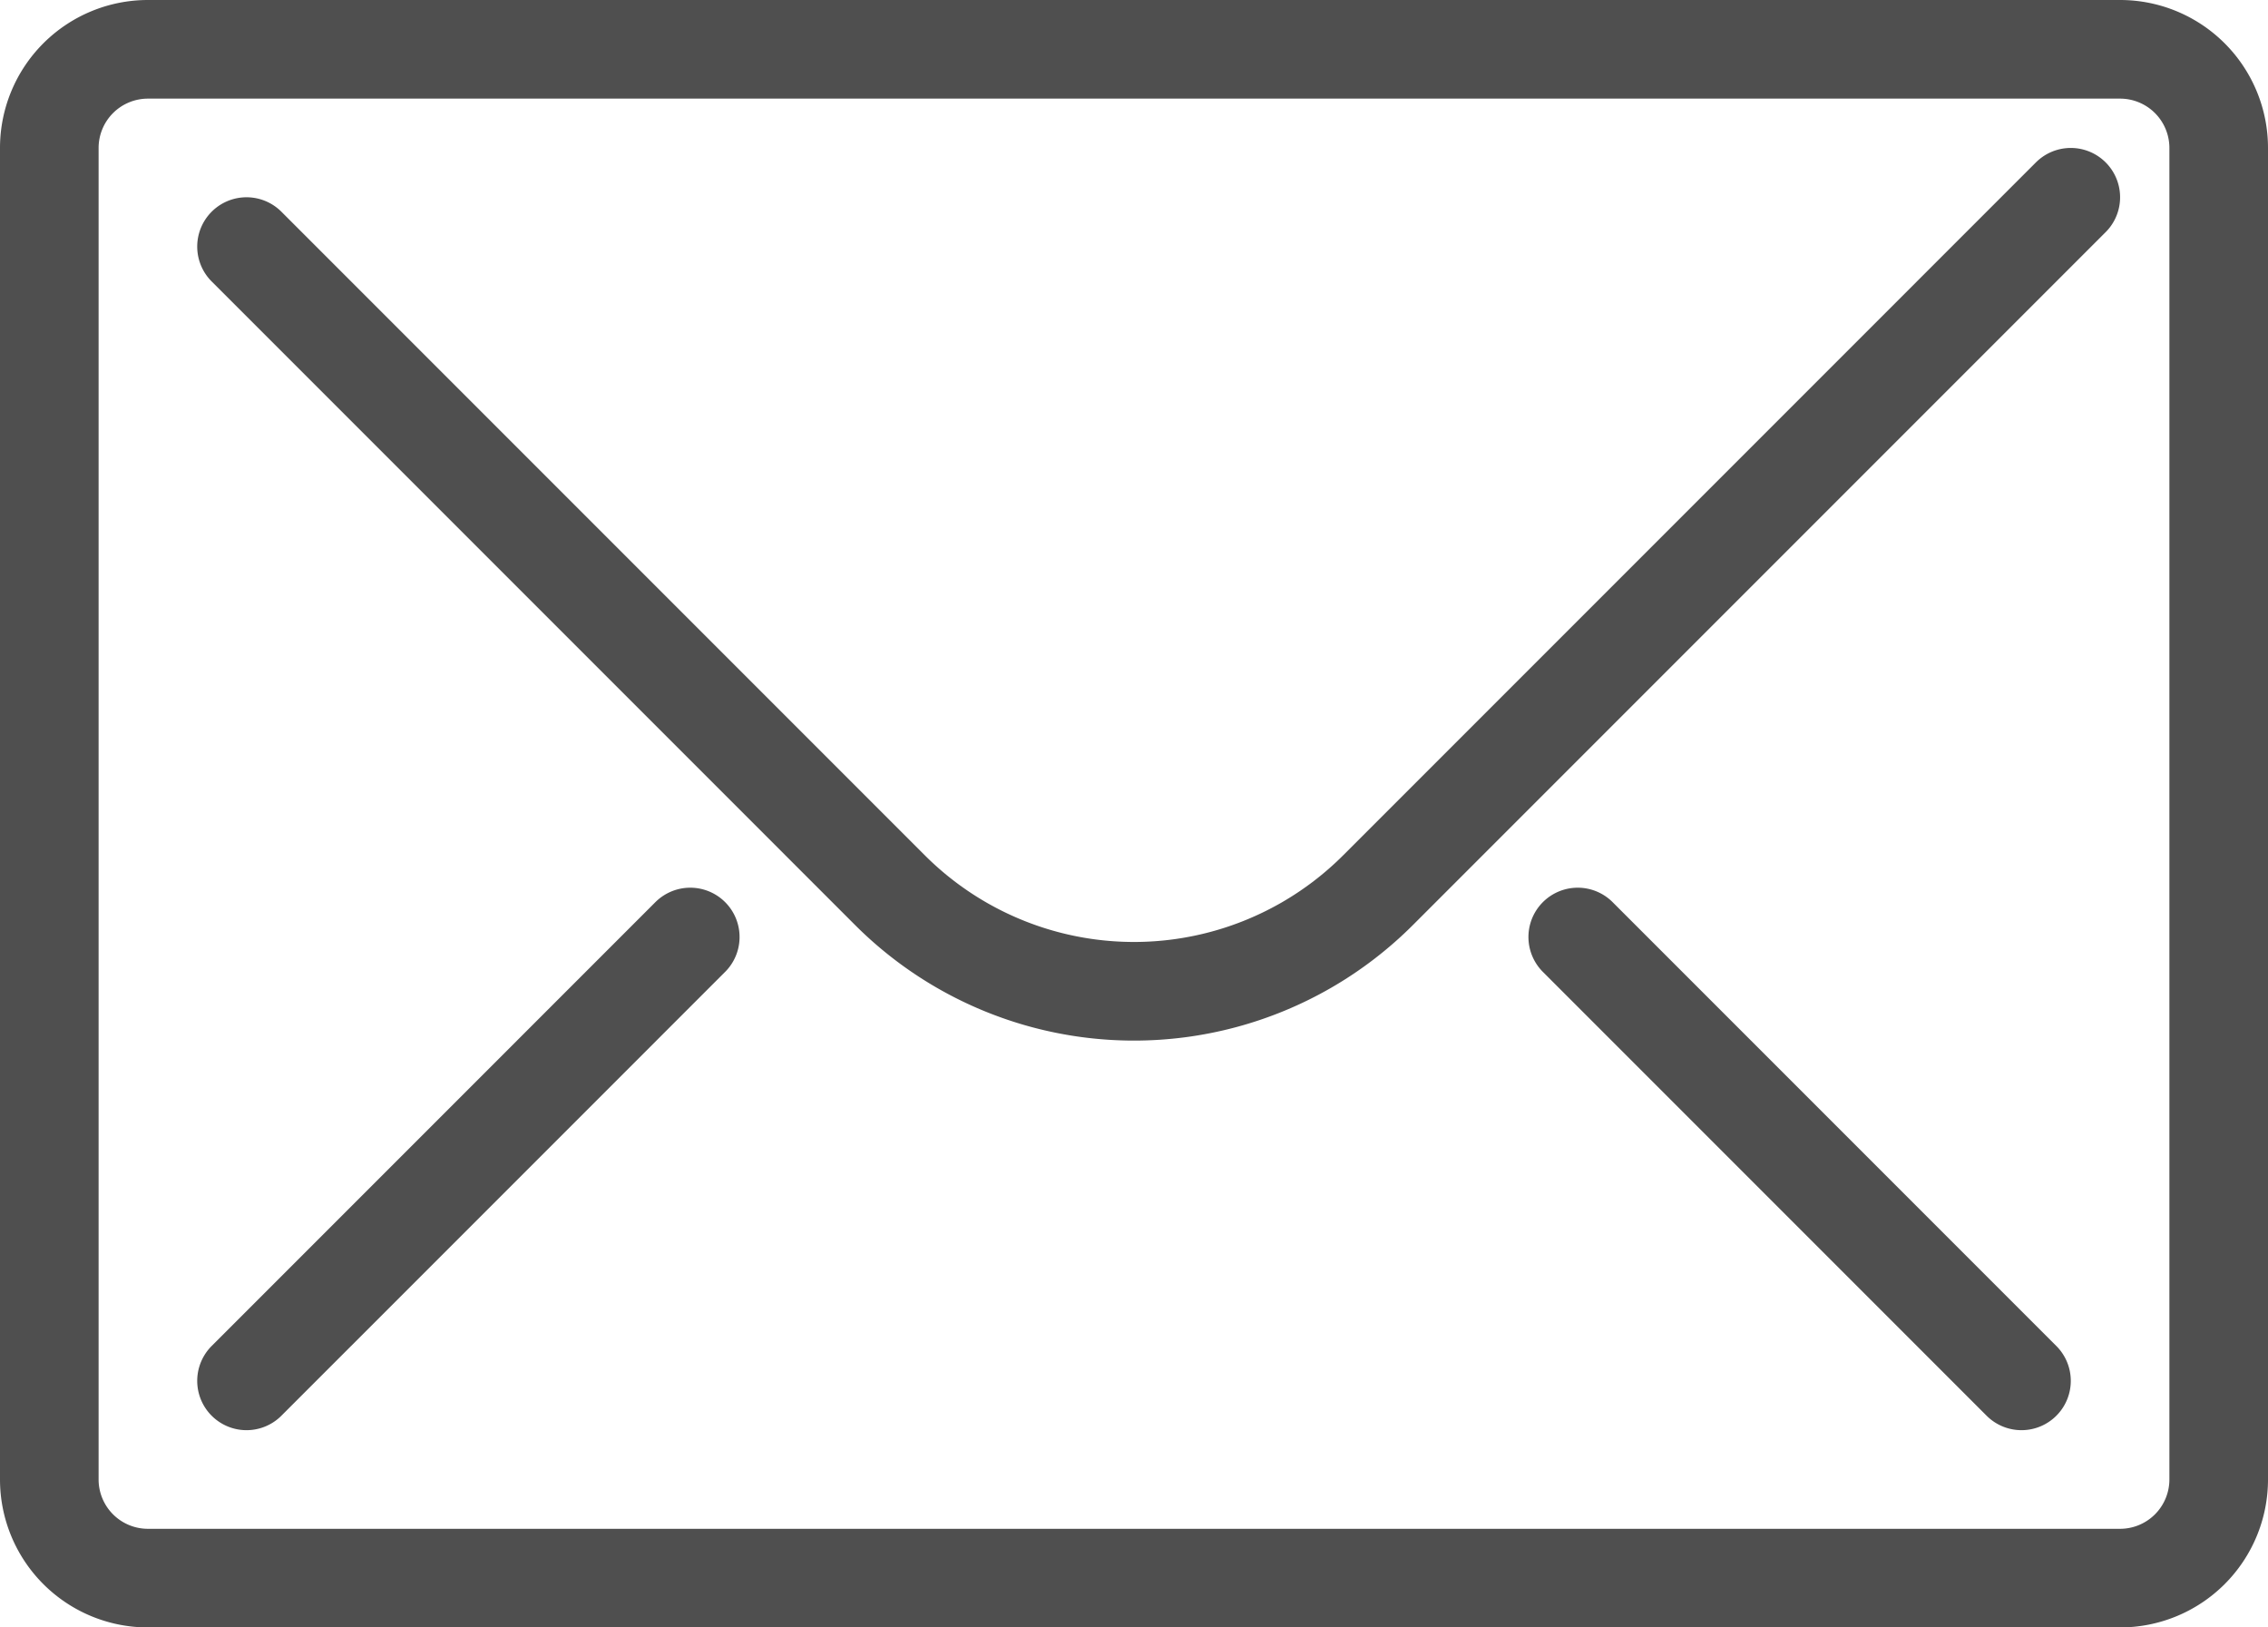
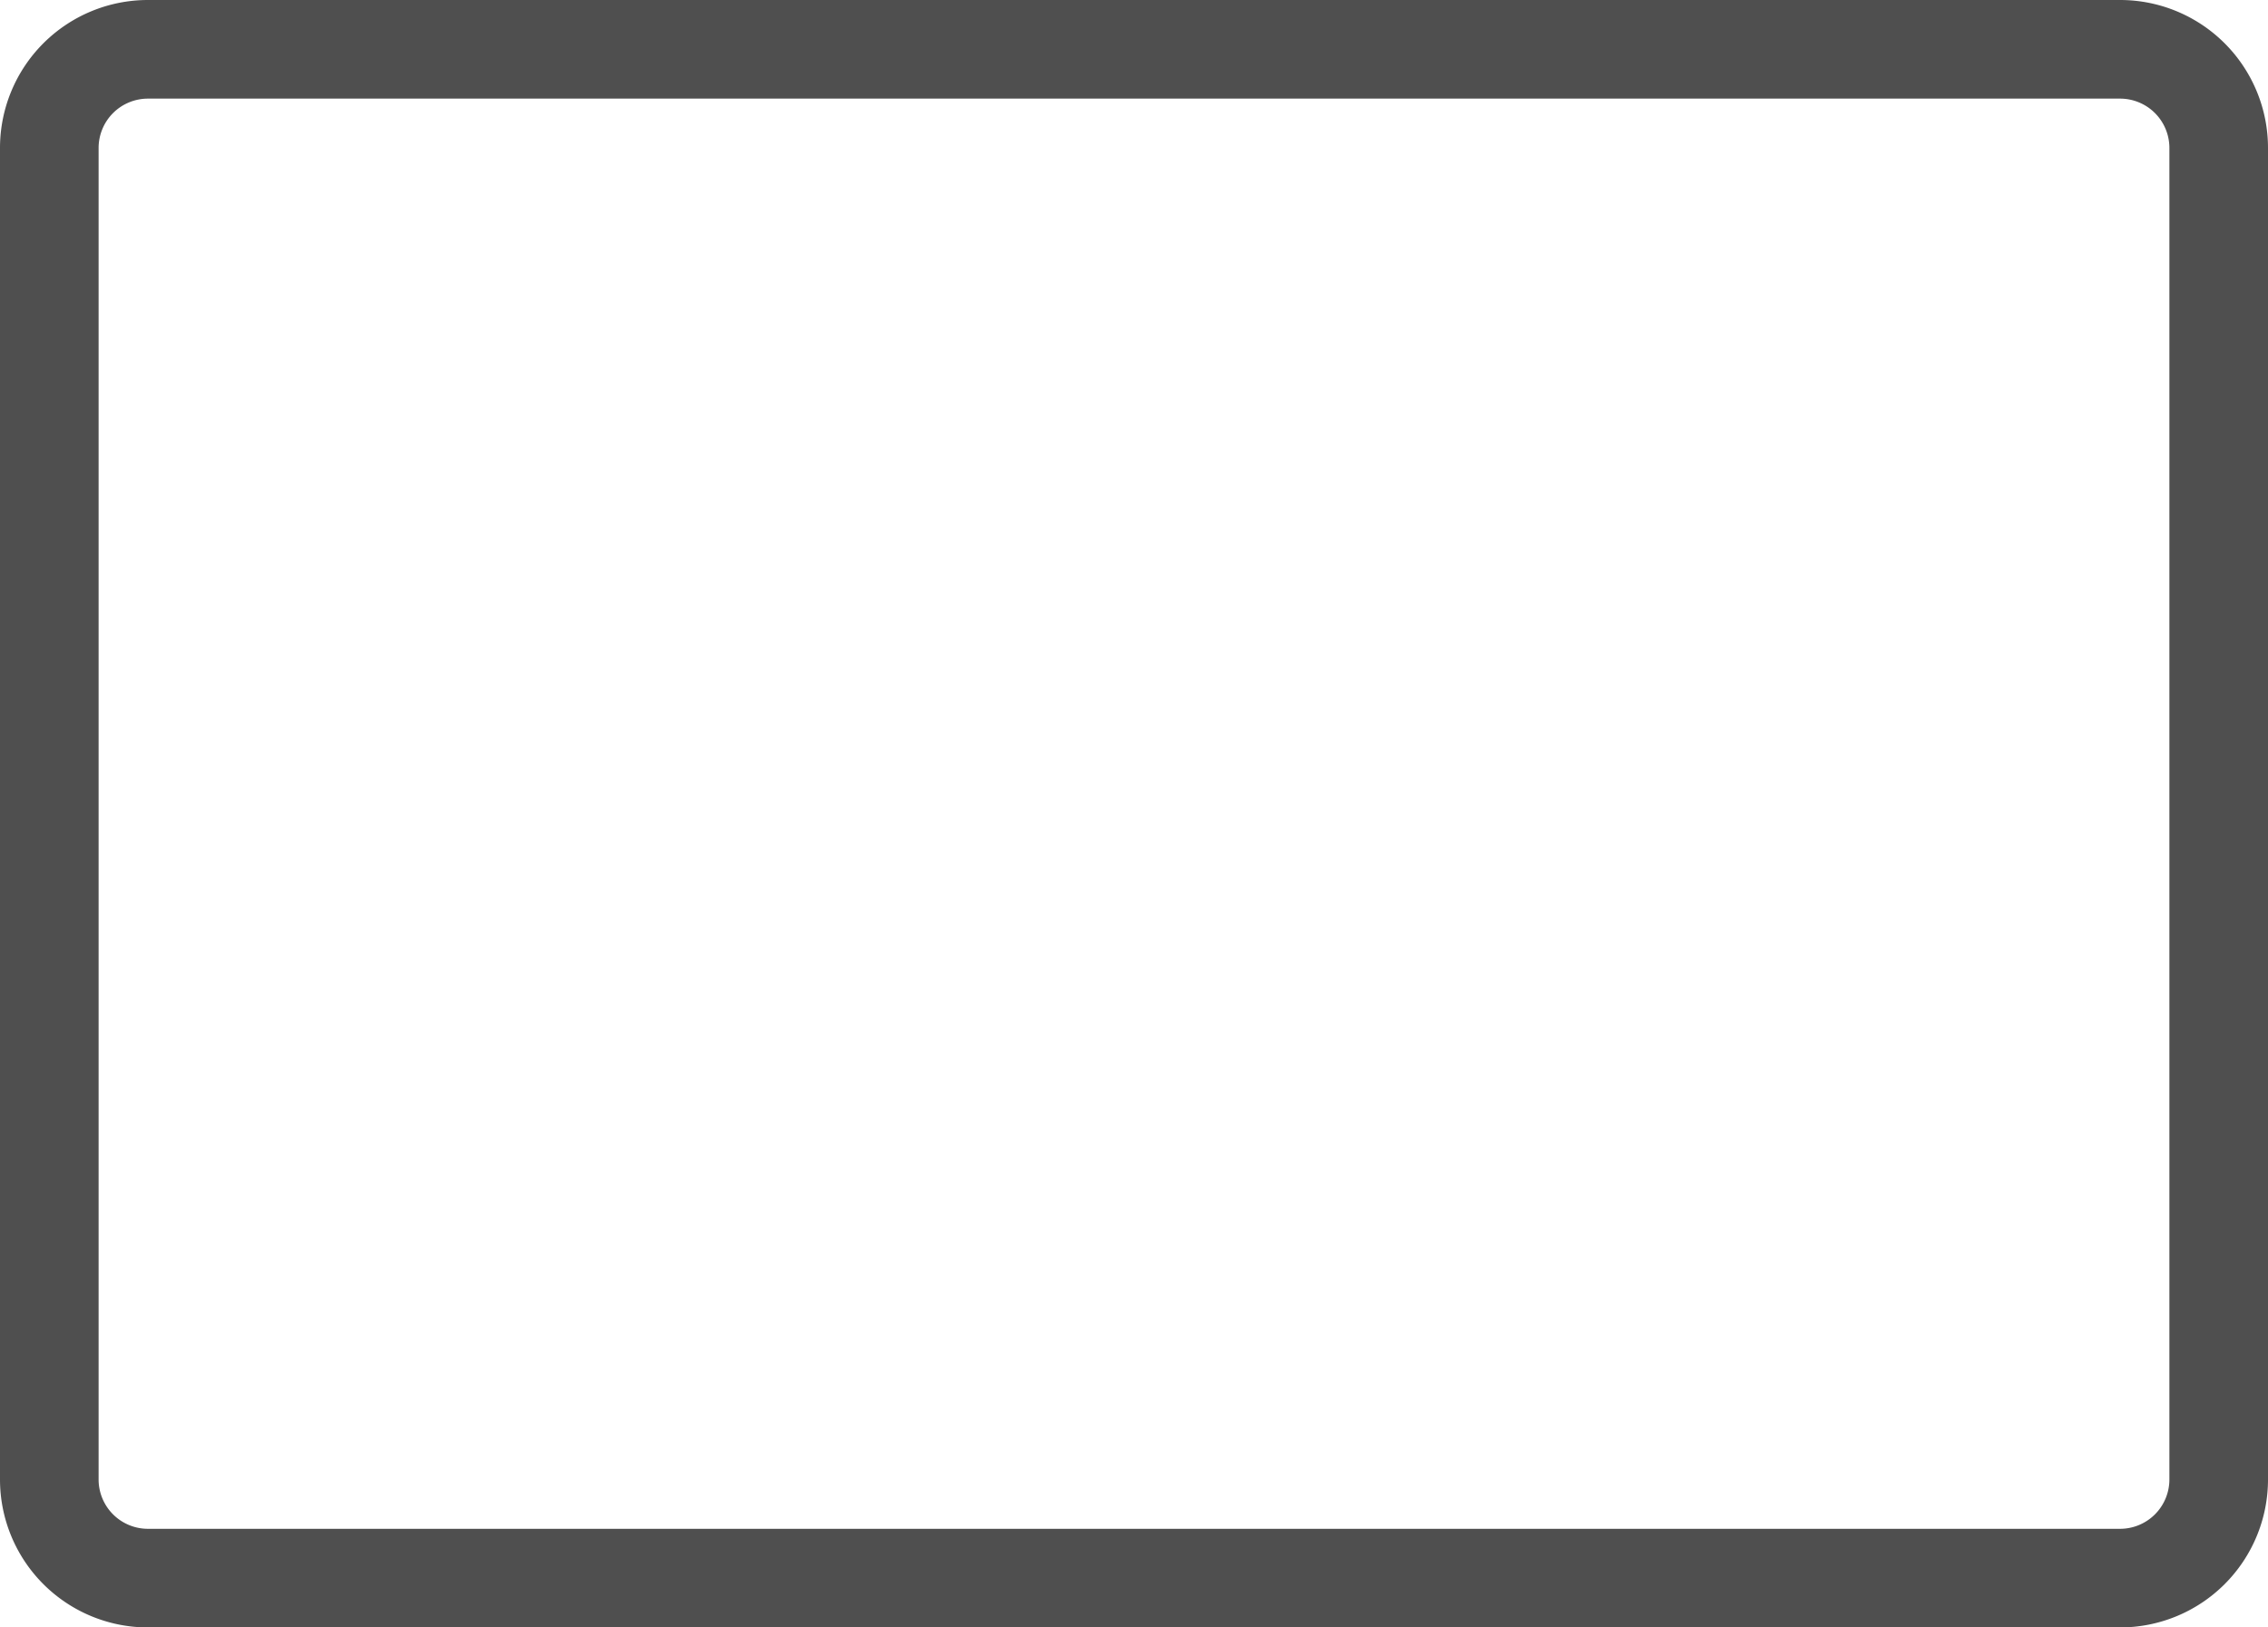
<svg xmlns="http://www.w3.org/2000/svg" width="46" height="33" viewBox="0 0 46 33">
  <defs>
    <clipPath id="clip-path">
      <path id="Pfad_47" data-name="Pfad 47" d="M0,0H46V-33H0Z" fill="none" />
    </clipPath>
  </defs>
  <g id="Gruppe_61" data-name="Gruppe 61" transform="translate(0 33)">
    <g id="Gruppe_60" data-name="Gruppe 60" clip-path="url(#clip-path)">
      <g id="Gruppe_58" data-name="Gruppe 58" transform="translate(45 -3)">
        <path id="Pfad_45" data-name="Pfad 45" d="M0,0A2,2,0,0,1-2,2H-42a2,2,0,0,1-2-2V-27a2,2,0,0,1,2-2H-2a2,2,0,0,1,2,2Z" fill="none" stroke="#4f4f4f" stroke-width="2" />
      </g>
      <g id="Gruppe_59" data-name="Gruppe 59" transform="translate(42 -29)">
-         <path id="Pfad_46" data-name="Pfad 46" d="M0,0-14.05,14.05a7,7,0,0,1-9.9,0L-37,1m0,23,9-9m27,9-9-9" fill="none" stroke="#4f4f4f" stroke-linecap="round" stroke-width="2" />
-       </g>
+         </g>
    </g>
  </g>
</svg>